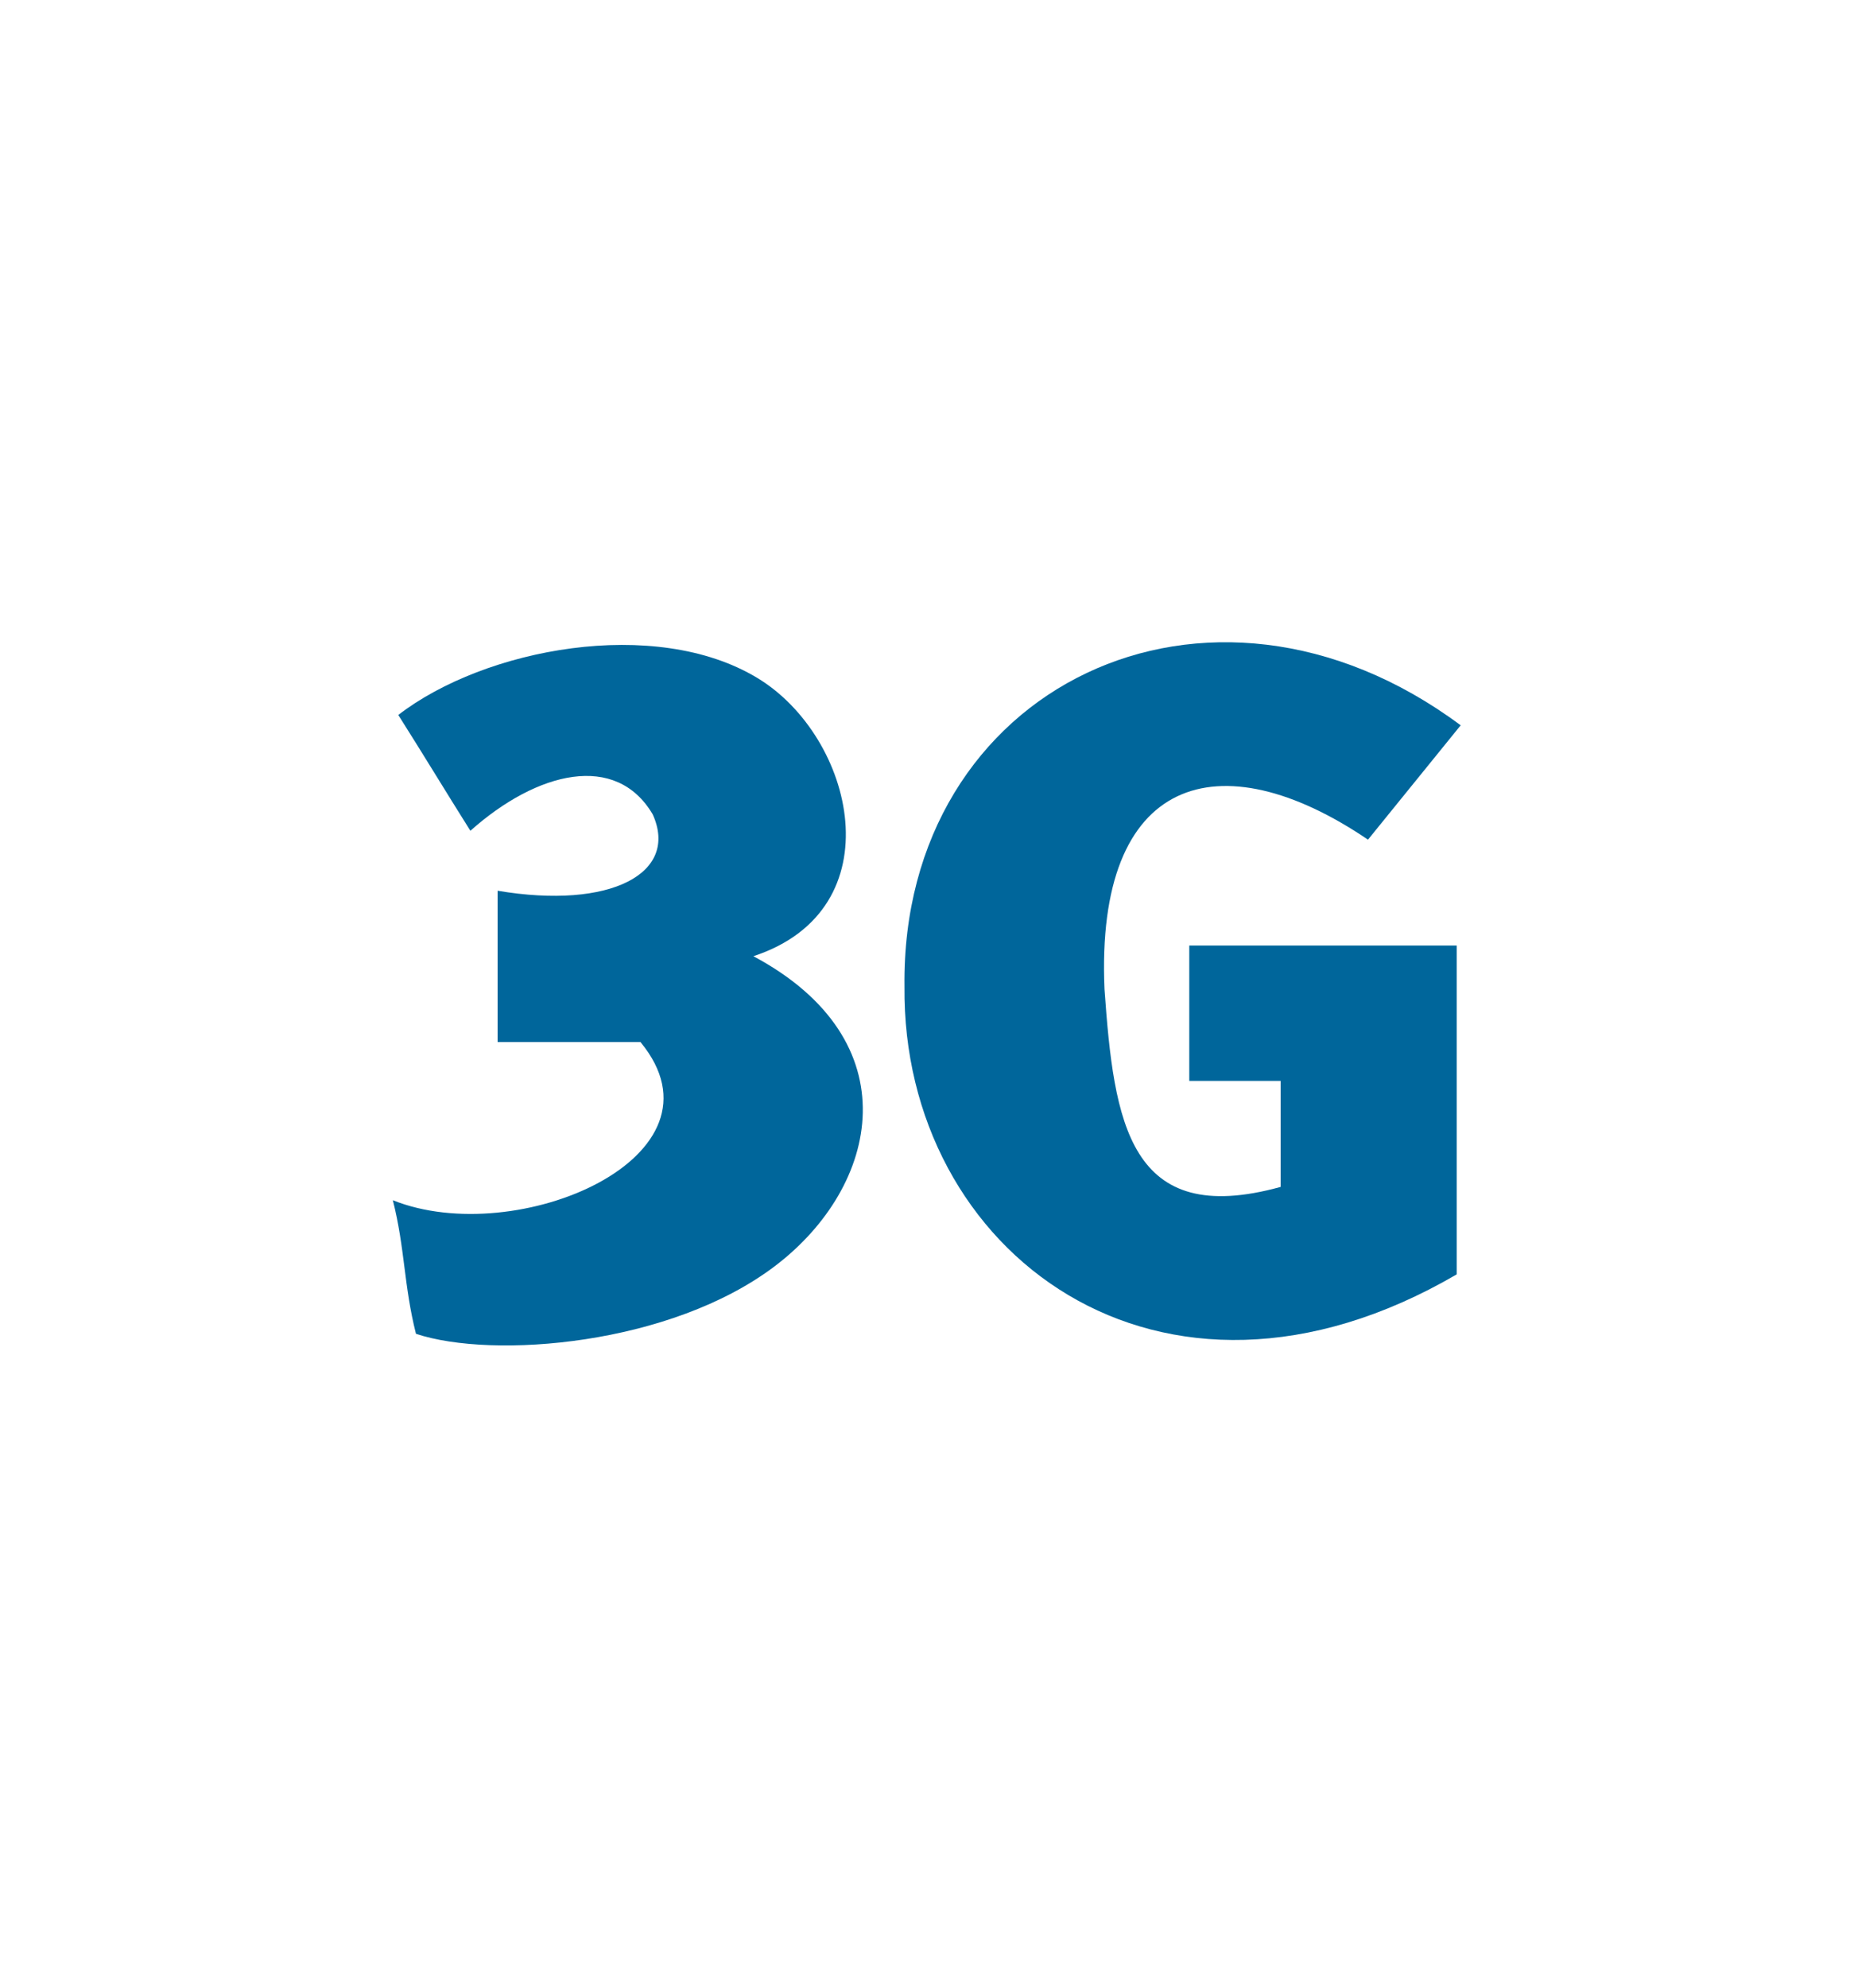
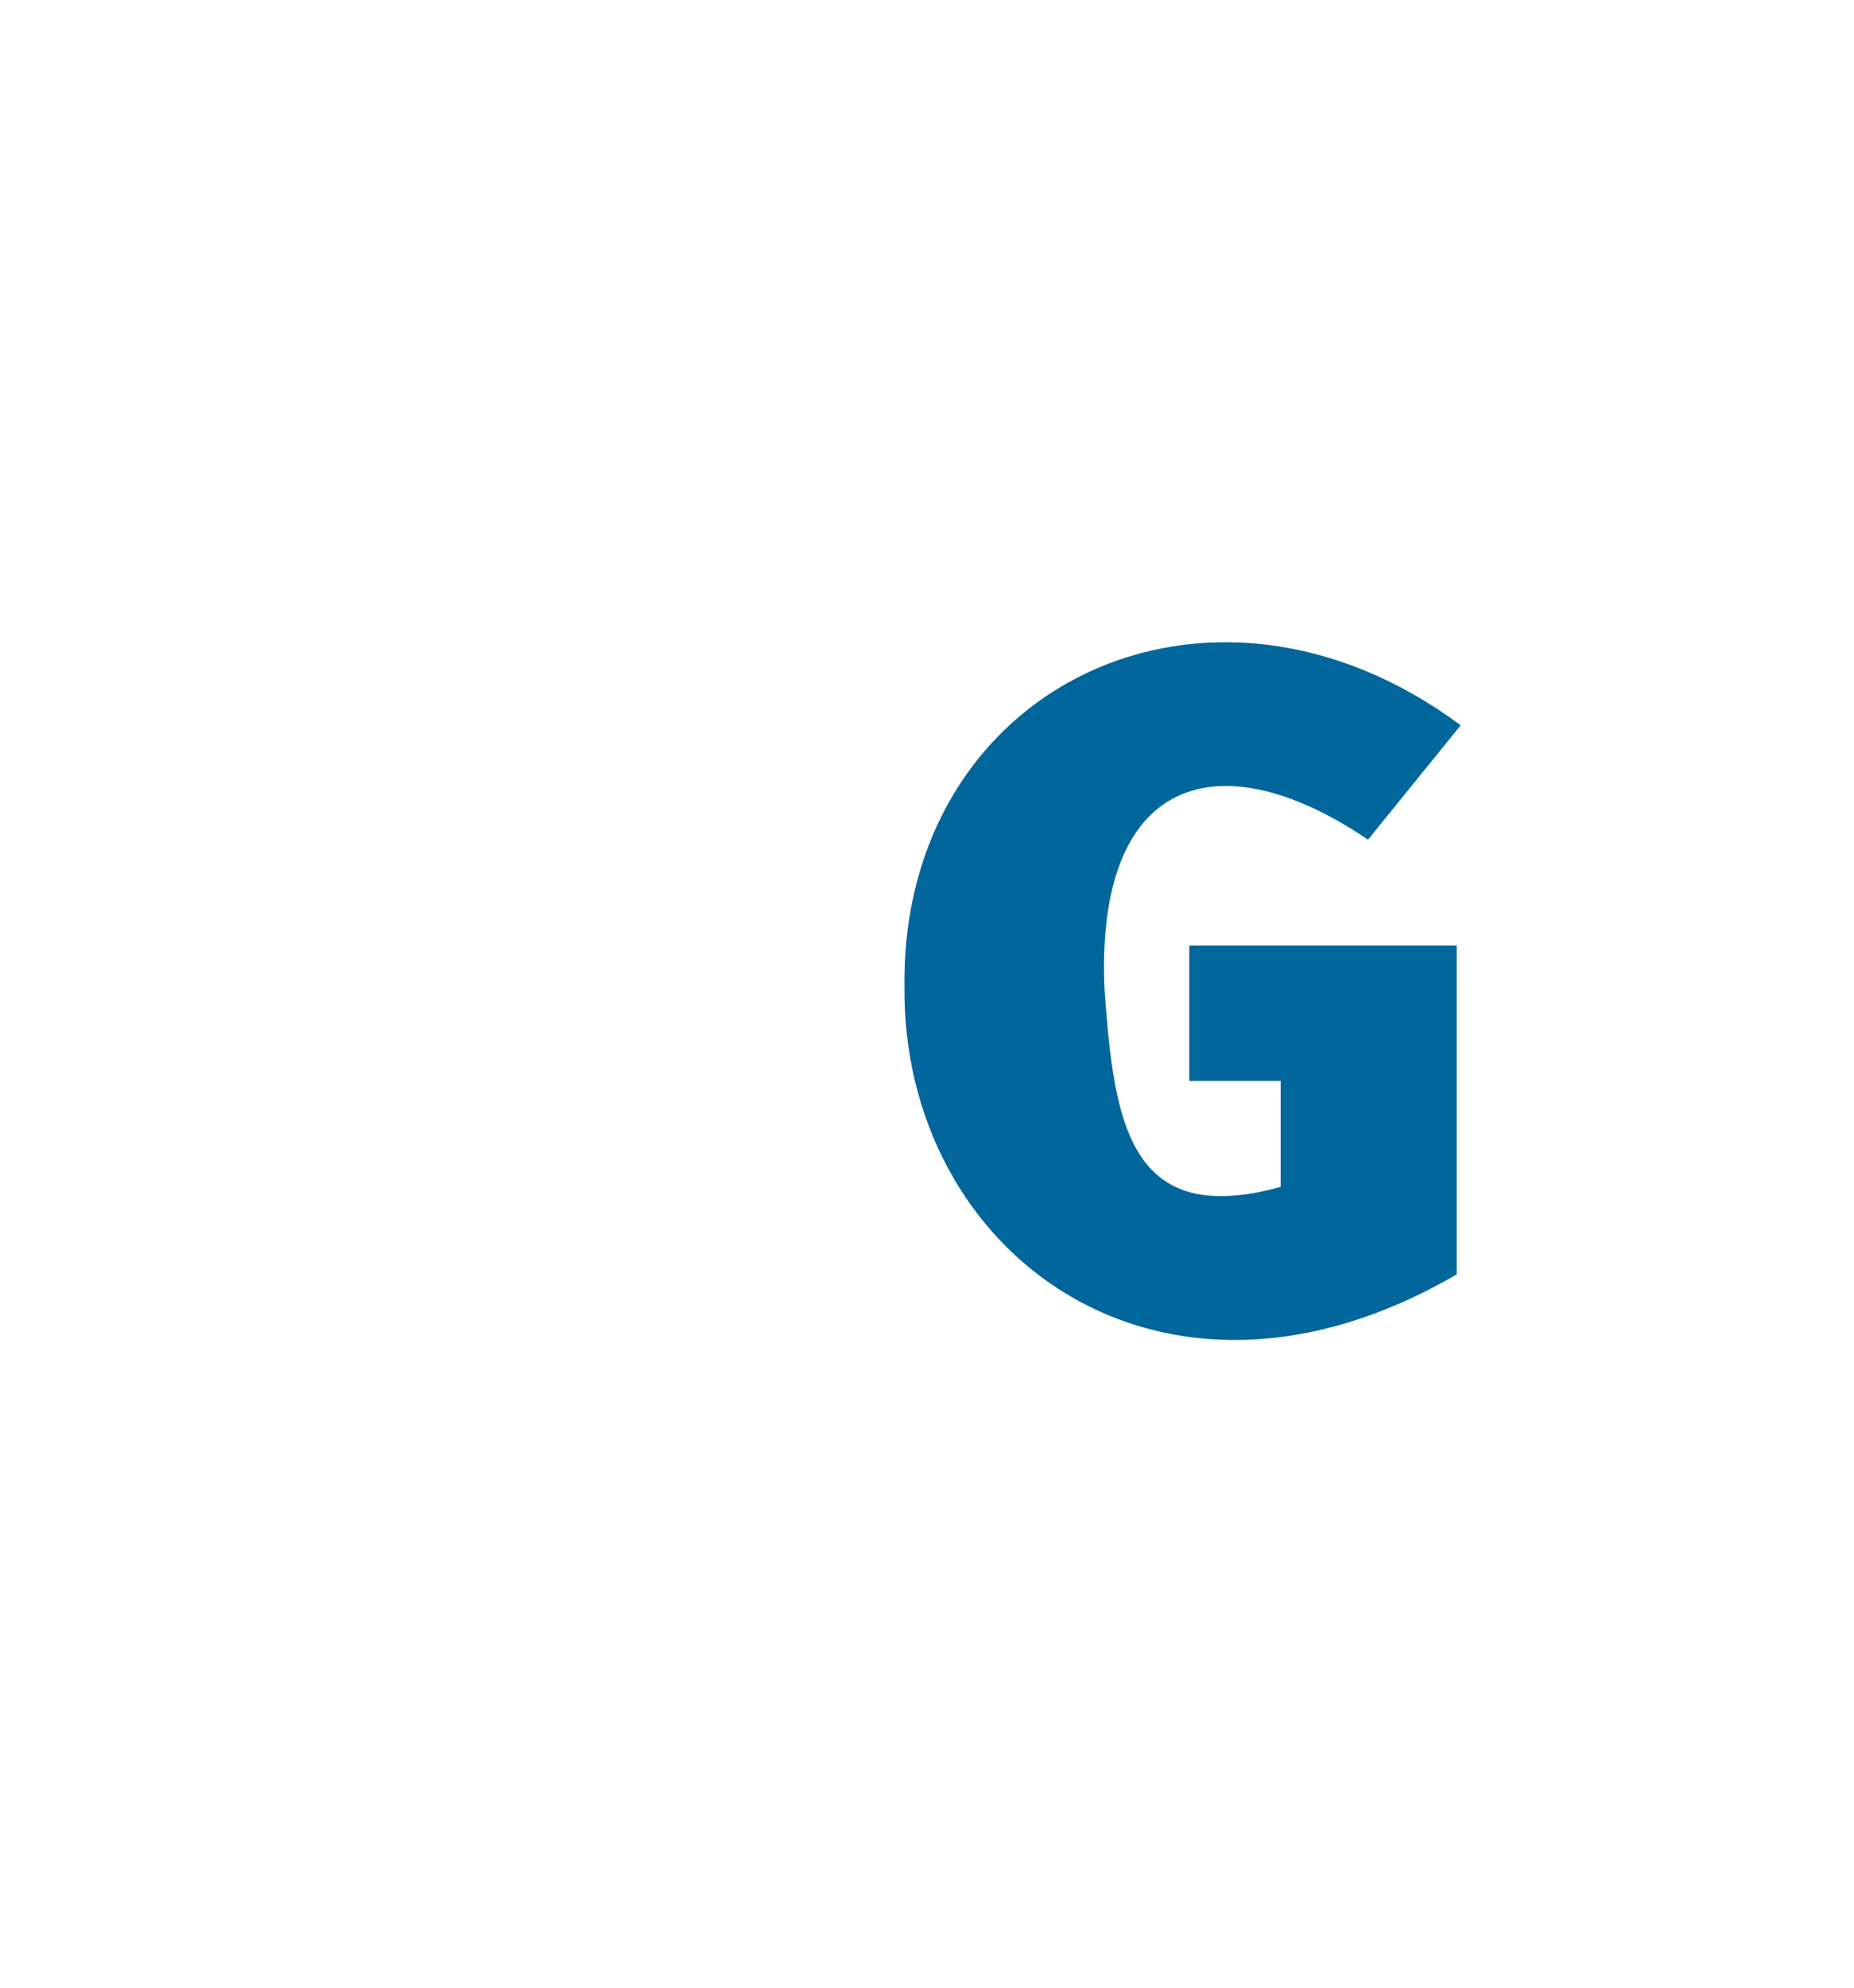
<svg xmlns="http://www.w3.org/2000/svg" id="Layer_1" data-name="Layer 1" viewBox="0 0 280 300">
  <defs>
    <style>.cls-1{fill:#00669b;fill-rule:evenodd;}</style>
  </defs>
  <title>3g logo</title>
-   <path class="cls-1" d="M60.15,107.91c3.91,6.17,7,11.3,10.89,17.48,10.1-9,22-11.87,27.54-2.47,4,8.86-6.31,14.4-23.43,11.52v22.84H96.73c14.25,17.28-18.66,31.39-37.4,23.87,1.85,7.33,1.64,12.82,3.49,20.16,11.58,3.86,38.48,1.76,54.28-10.27s20.51-34-3.32-46.72c21.54-7.07,15.28-33.14.59-42C98.94,93,73.21,97.84,60.15,107.91Z" />
  <path class="cls-1" d="M179.61,142.71H220v49.63h0c-44.86,26.16-83.82-3.37-83.4-43.46-.54-45.22,45.86-67.76,84-39.41l-14,17.26c-22.41-15.2-41.21-9.73-39.79,22.58,1.42,20.1,3.69,36.15,26.6,29.83v-16H179.61V142.71Z" />
</svg>